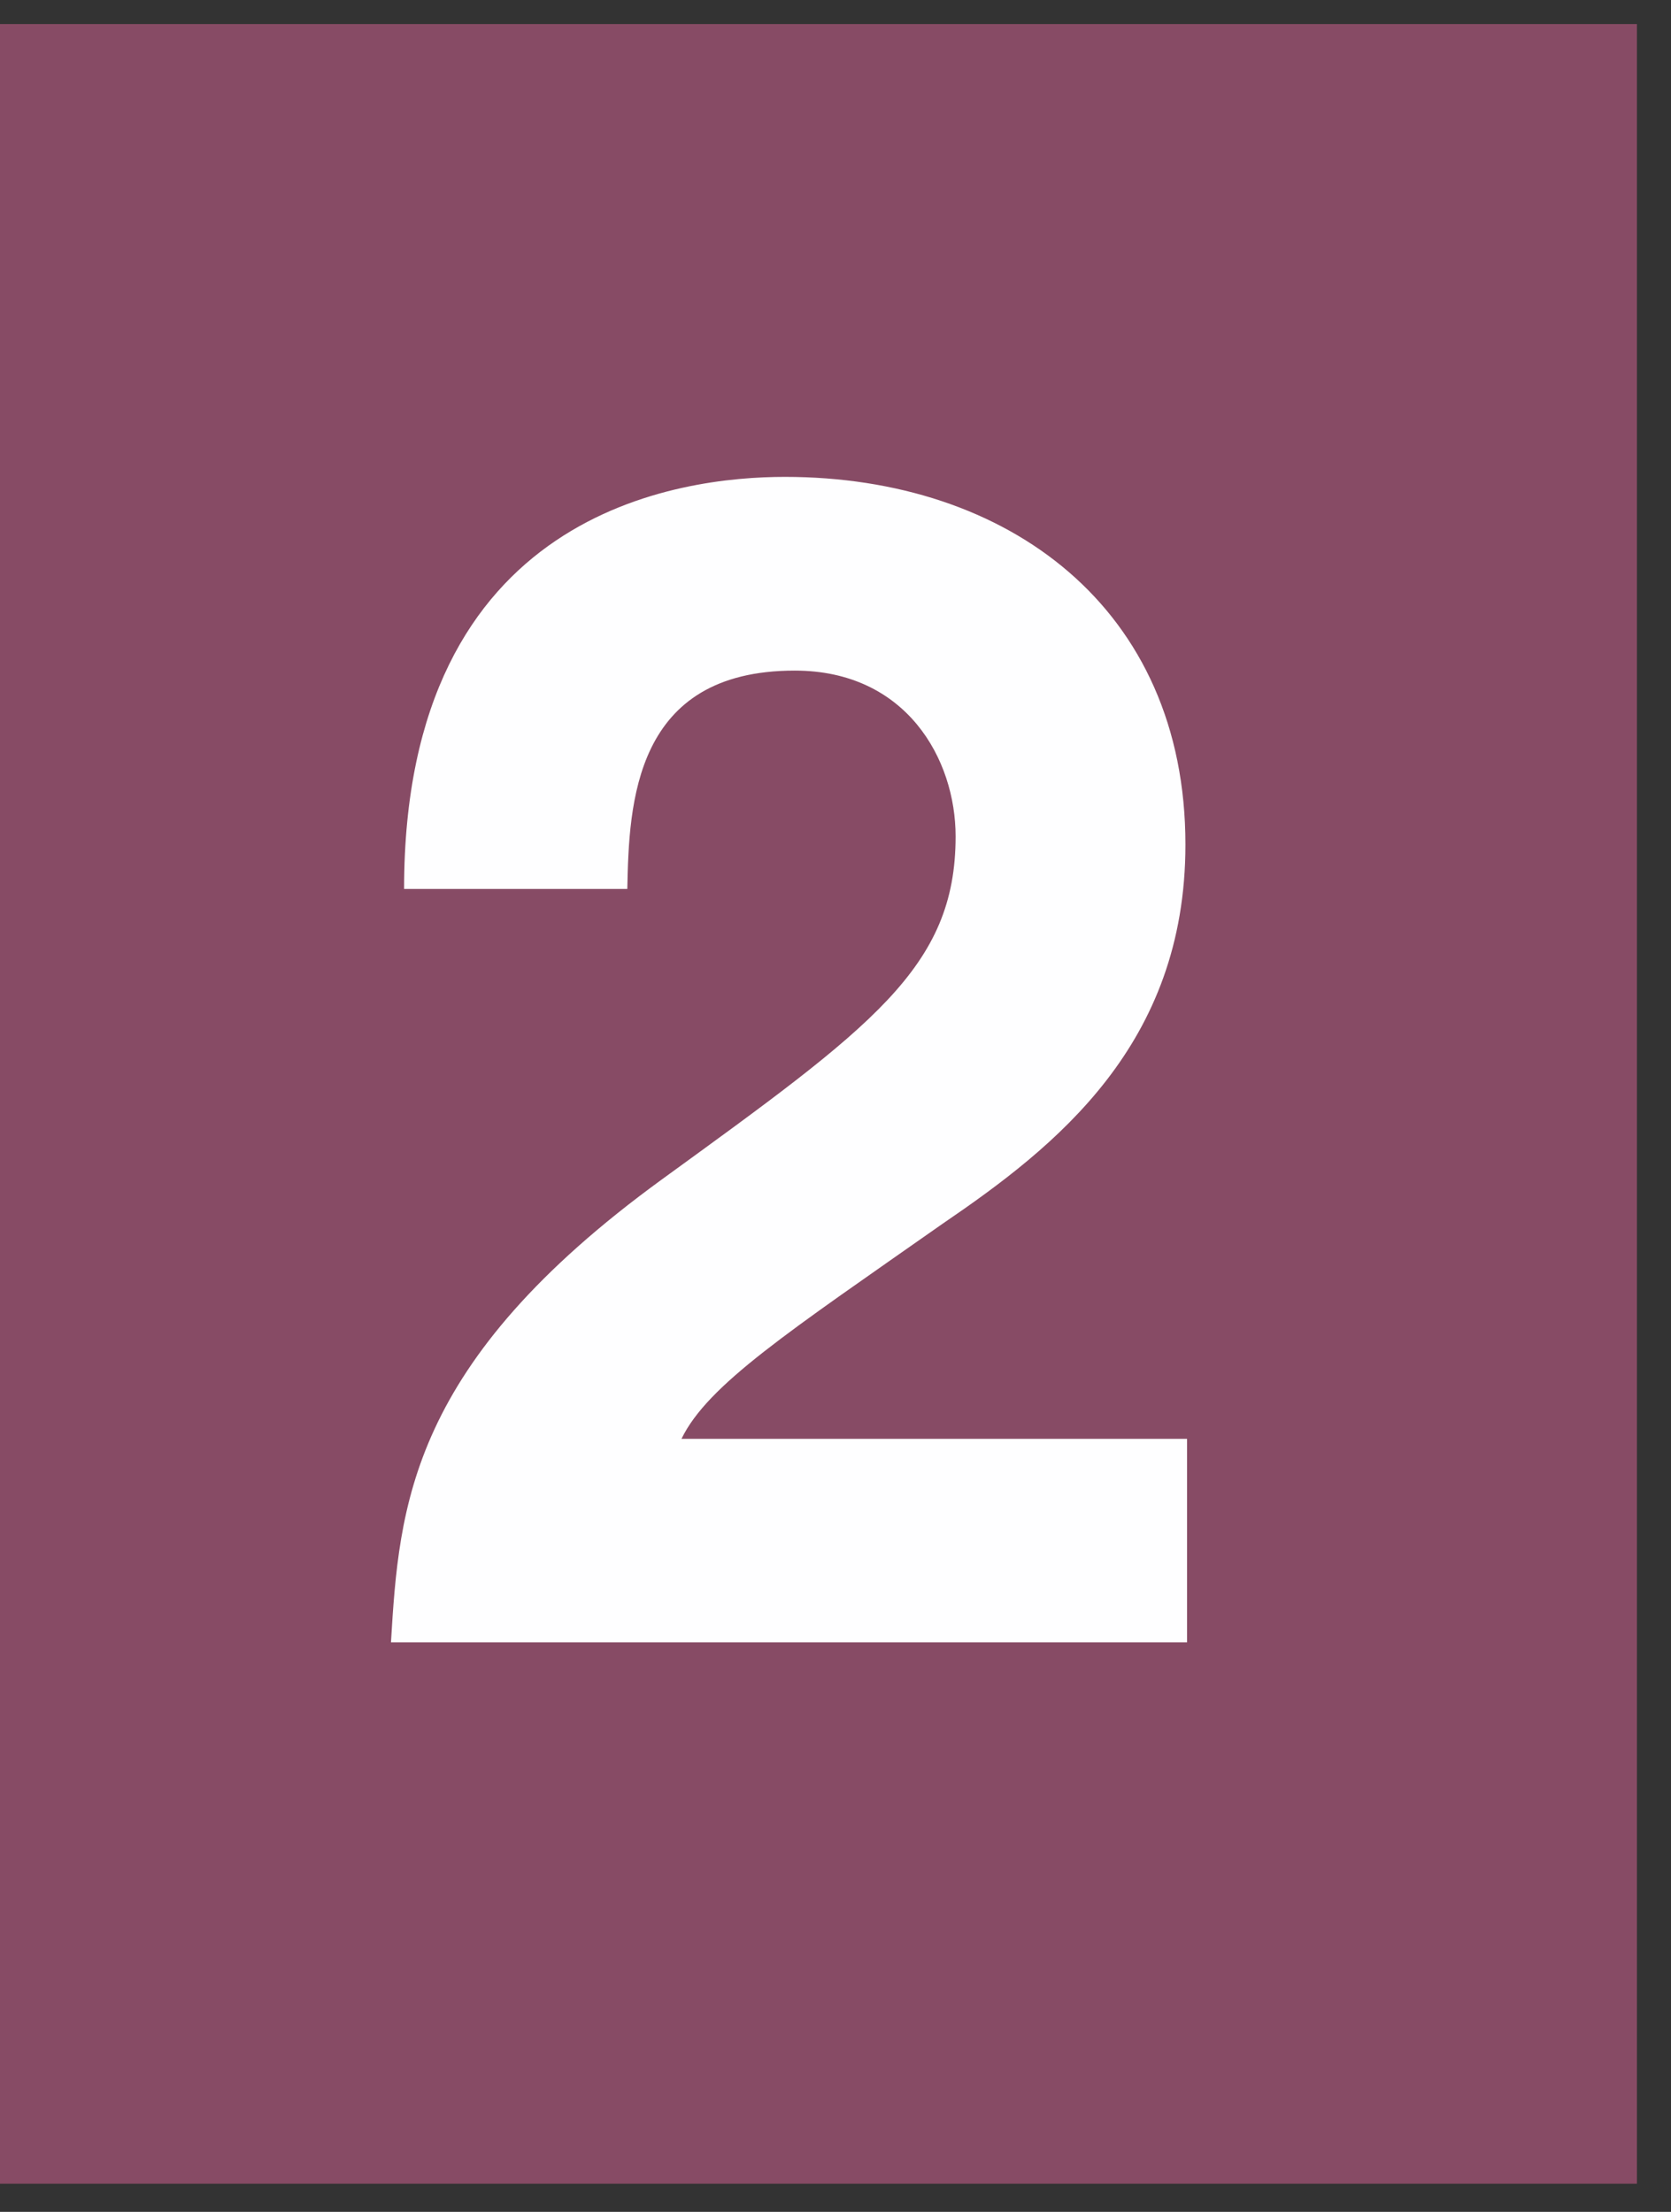
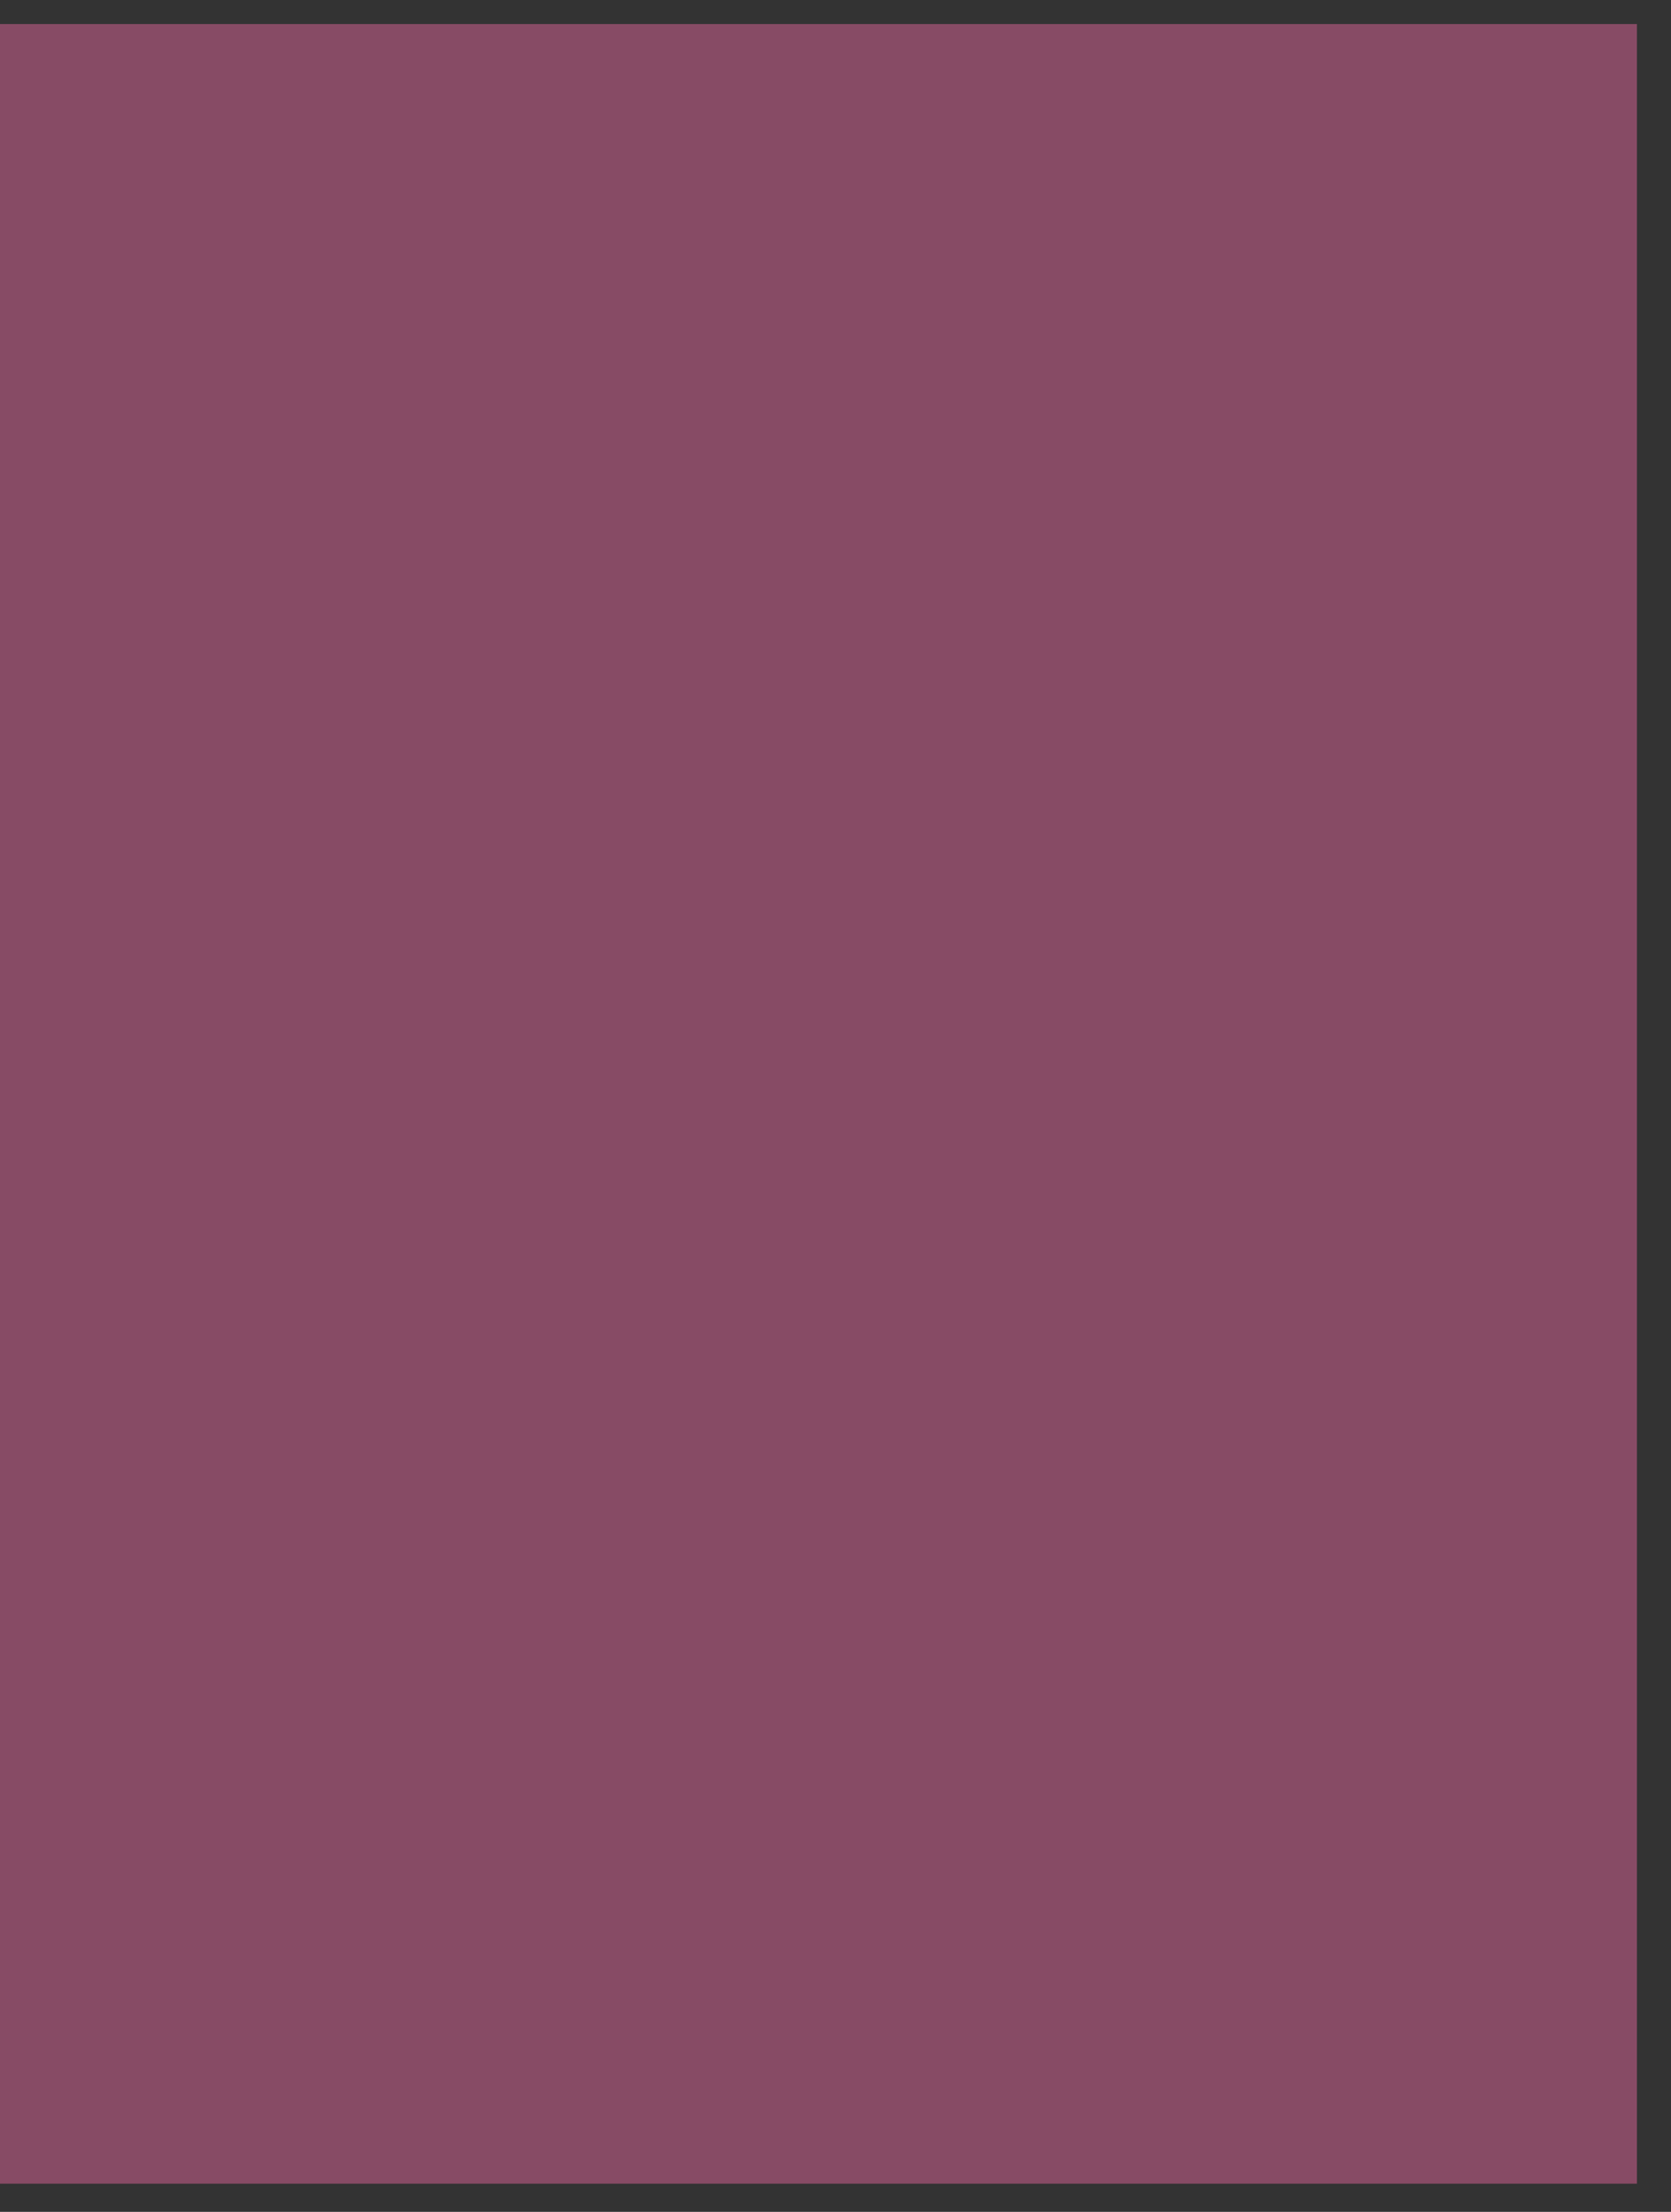
<svg xmlns="http://www.w3.org/2000/svg" width="34px" height="45px">
  <rect width="100%" height="100%" fill="#333333" stroke="none" />
  <path fill-rule="evenodd" opacity="0.851" fill="rgb(149, 79, 109)" d="M-0.000,0.489 L33.307,0.489 L33.307,44.426 L-0.000,44.426 L-0.000,0.489 Z" />
-   <path fill-rule="evenodd" fill="rgb(254, 254, 255)" d="M12.764,18.085 C12.798,16.348 12.898,13.643 16.171,13.643 C18.442,13.643 19.444,15.446 19.444,17.016 C19.444,19.688 17.741,20.890 13.466,23.996 C8.322,27.737 8.122,30.642 7.955,33.414 L24.153,33.414 L24.153,29.273 L13.866,29.273 C14.401,28.171 16.037,27.102 19.177,24.898 C21.481,23.328 24.120,21.258 24.120,17.183 C24.120,12.374 20.513,9.702 15.971,9.702 C13.866,9.702 8.222,10.370 8.222,18.085 L12.764,18.085 Z" />
</svg>